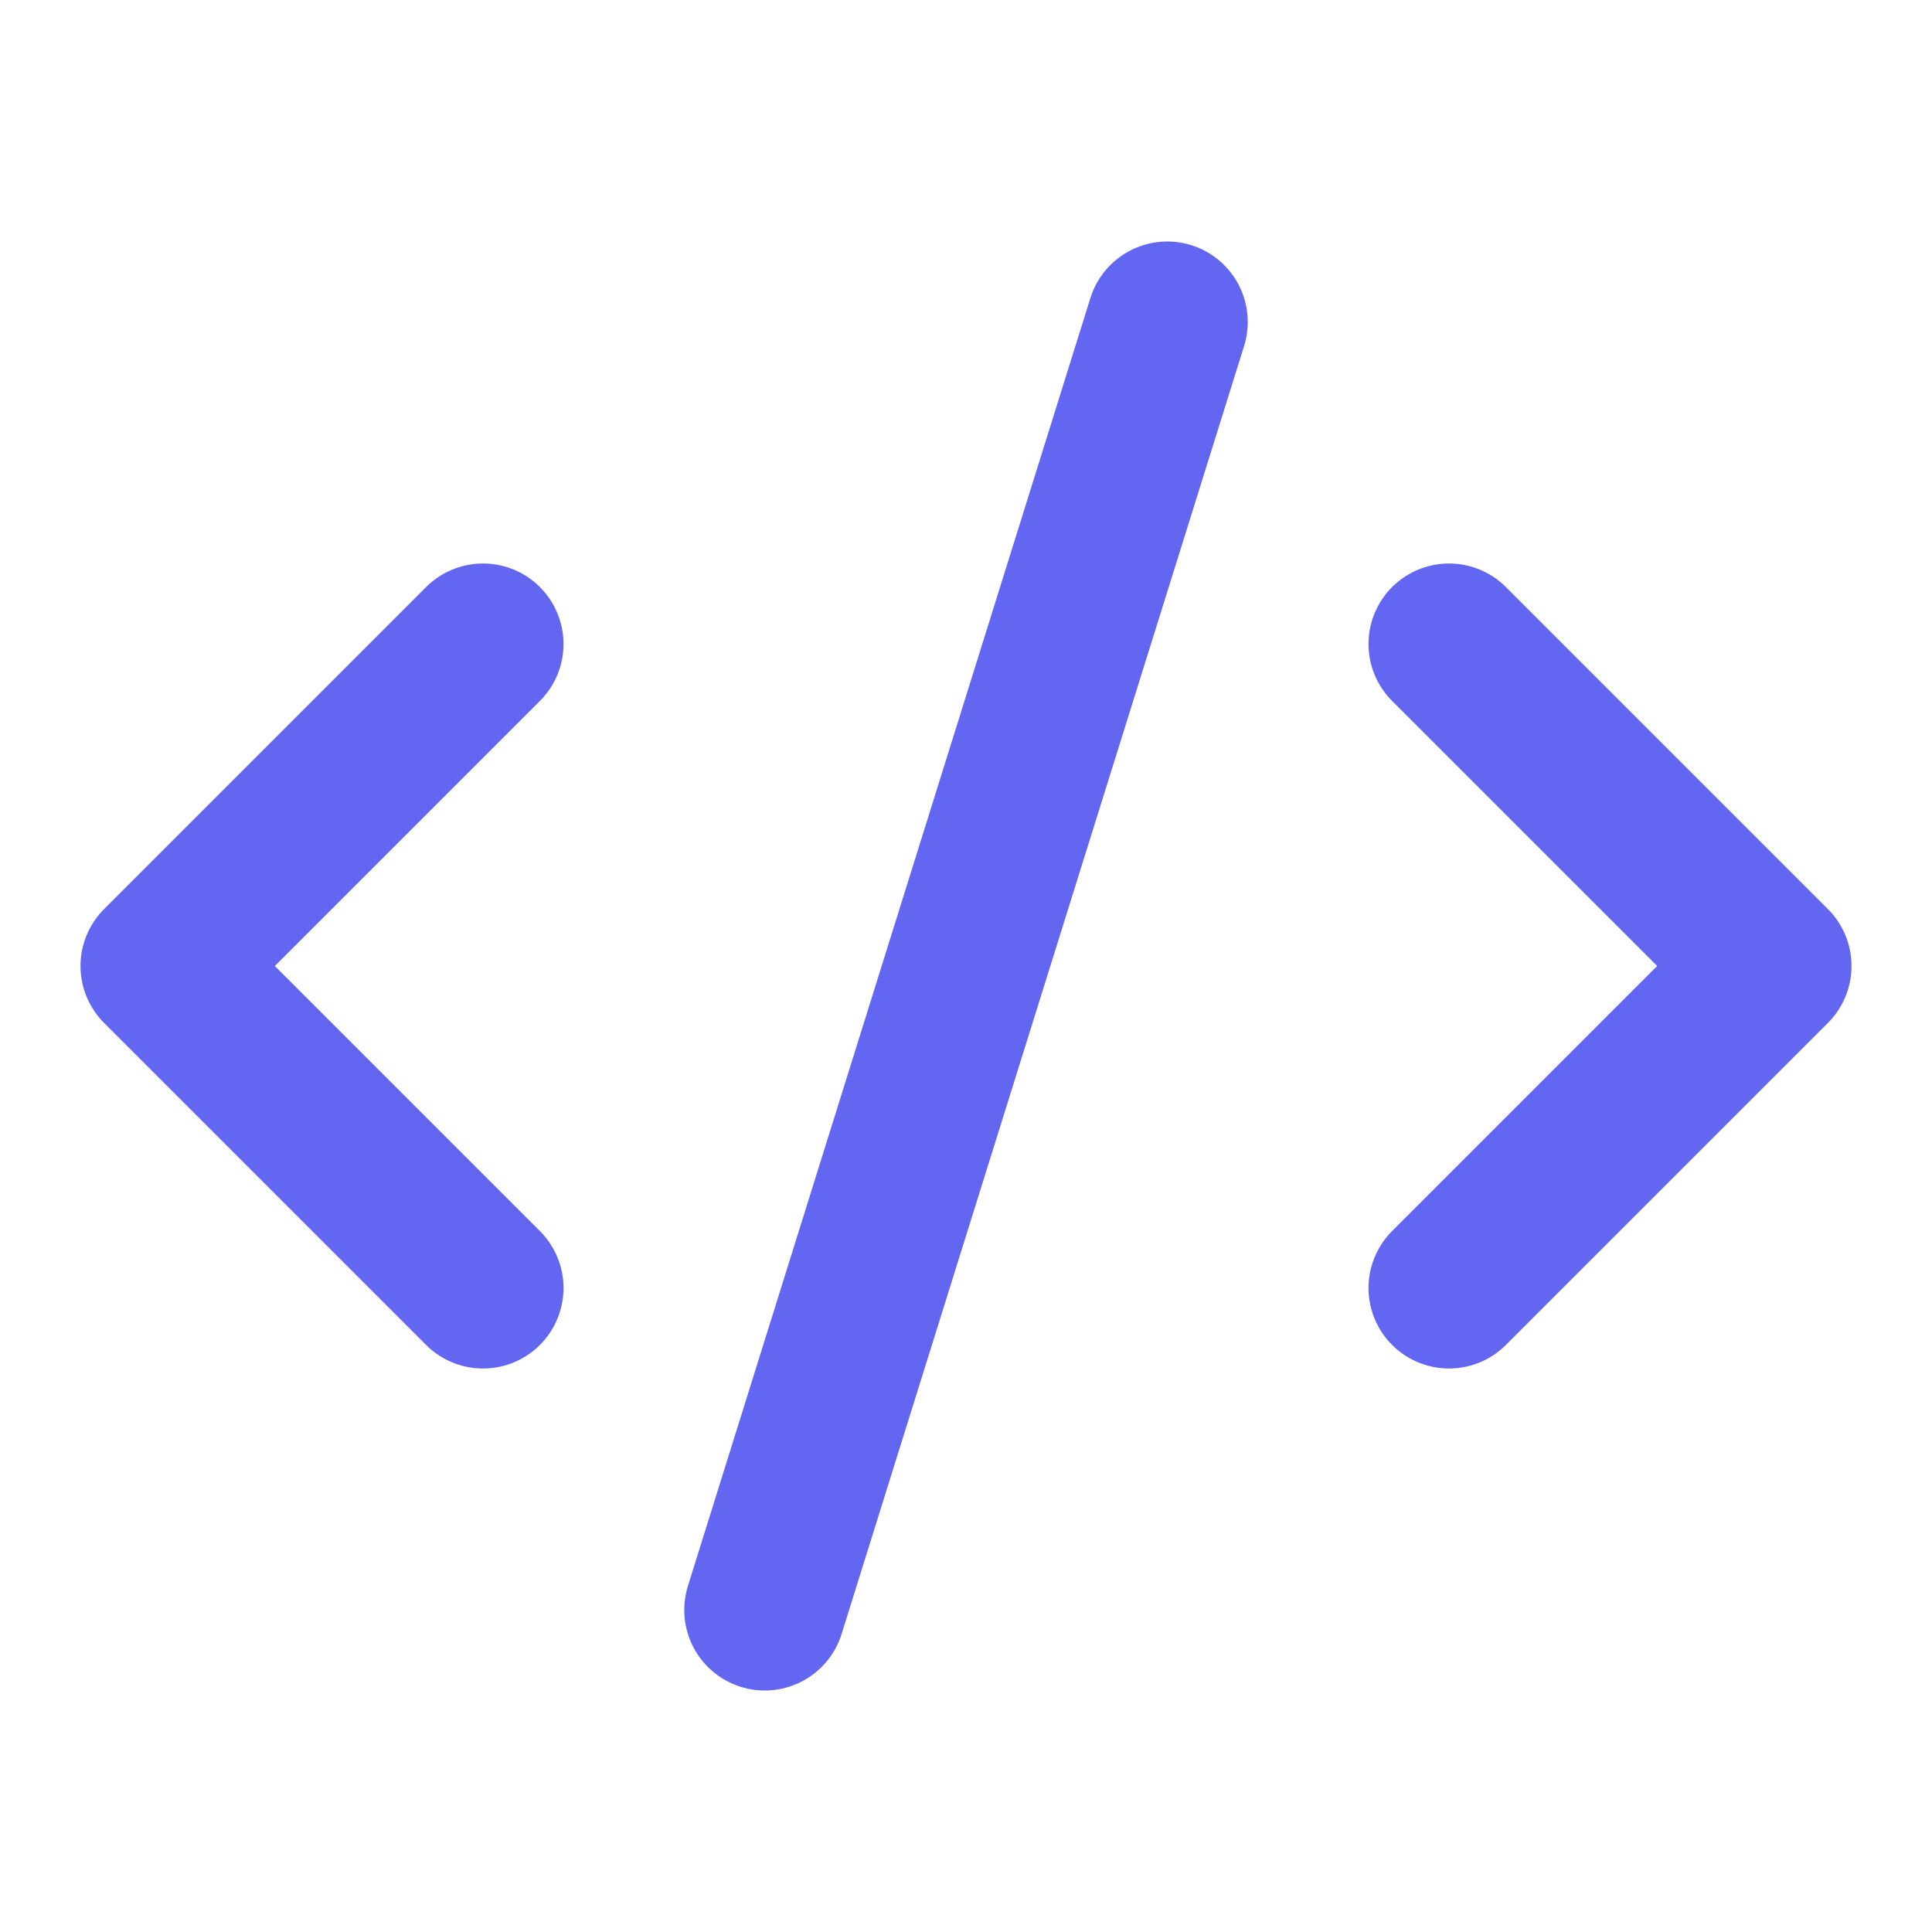
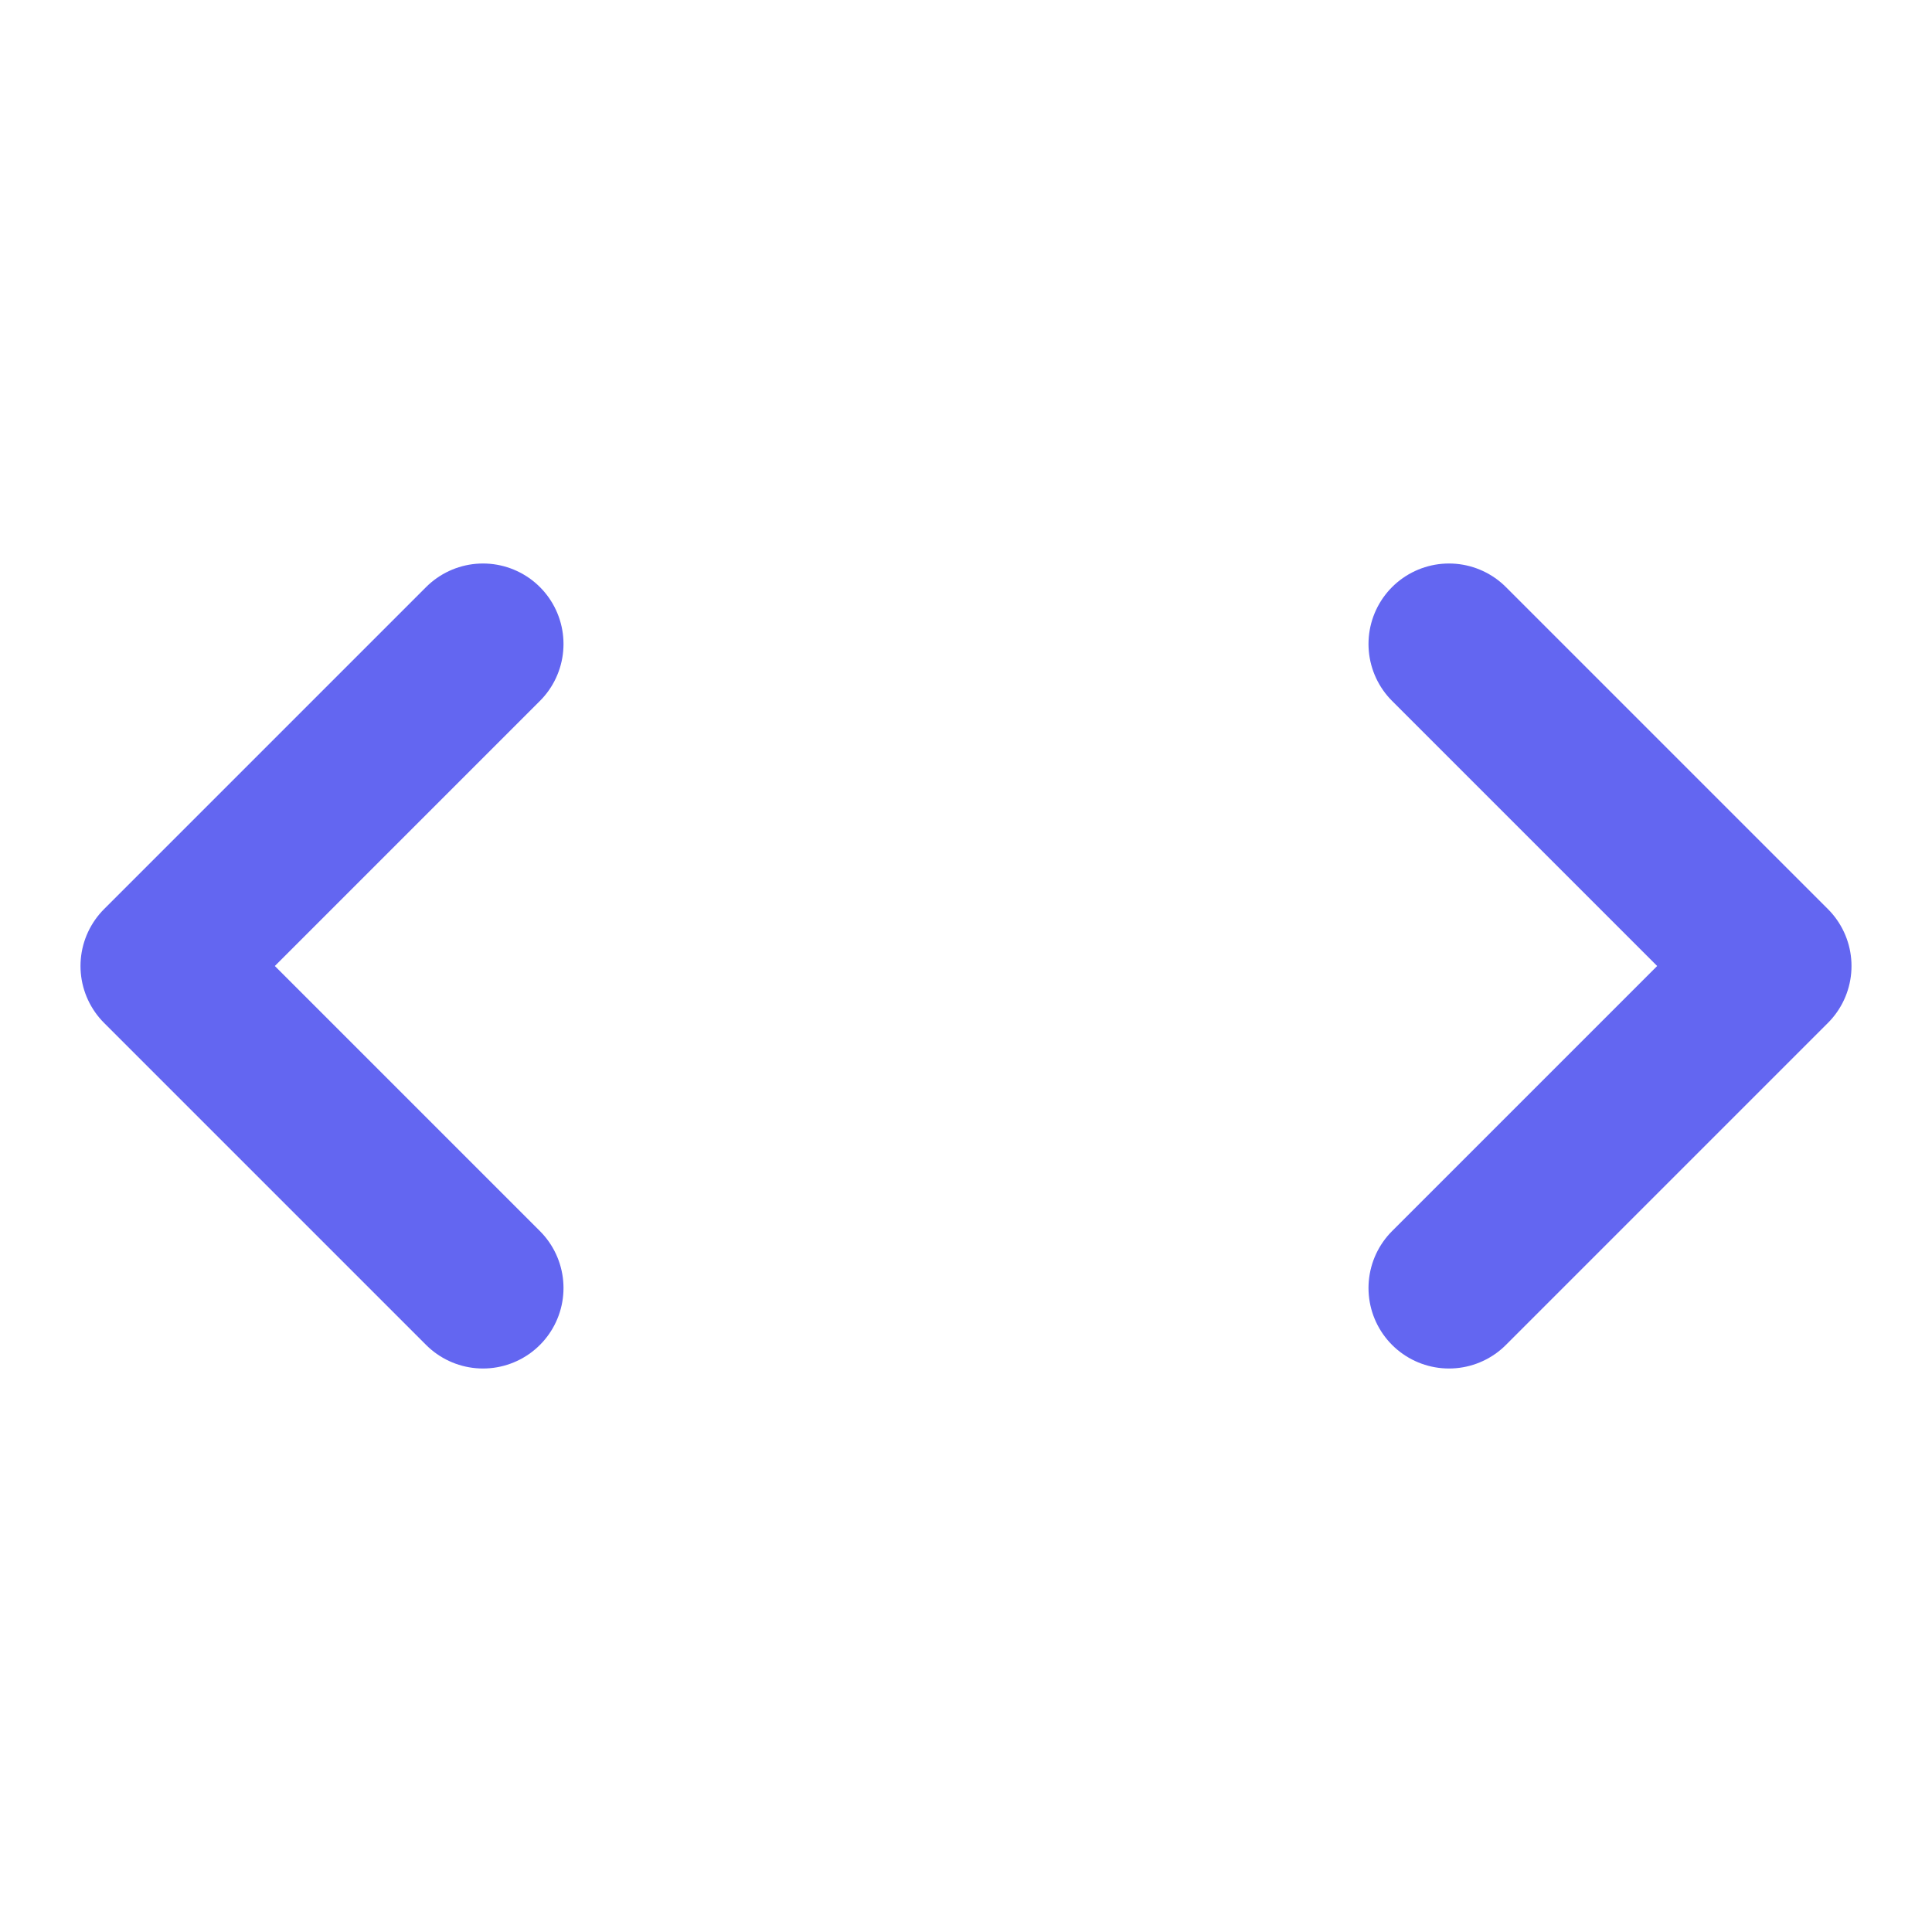
<svg xmlns="http://www.w3.org/2000/svg" width="24" height="24" viewBox="0 0 24 24" fill="none" stroke="#6366f1" stroke-width="2" stroke-linecap="round" stroke-linejoin="round">
  <path d="m18 16 4-4-4-4" />
  <path d="m6 8-4 4 4 4" />
-   <path d="m14.5 4-5 16" />
</svg>